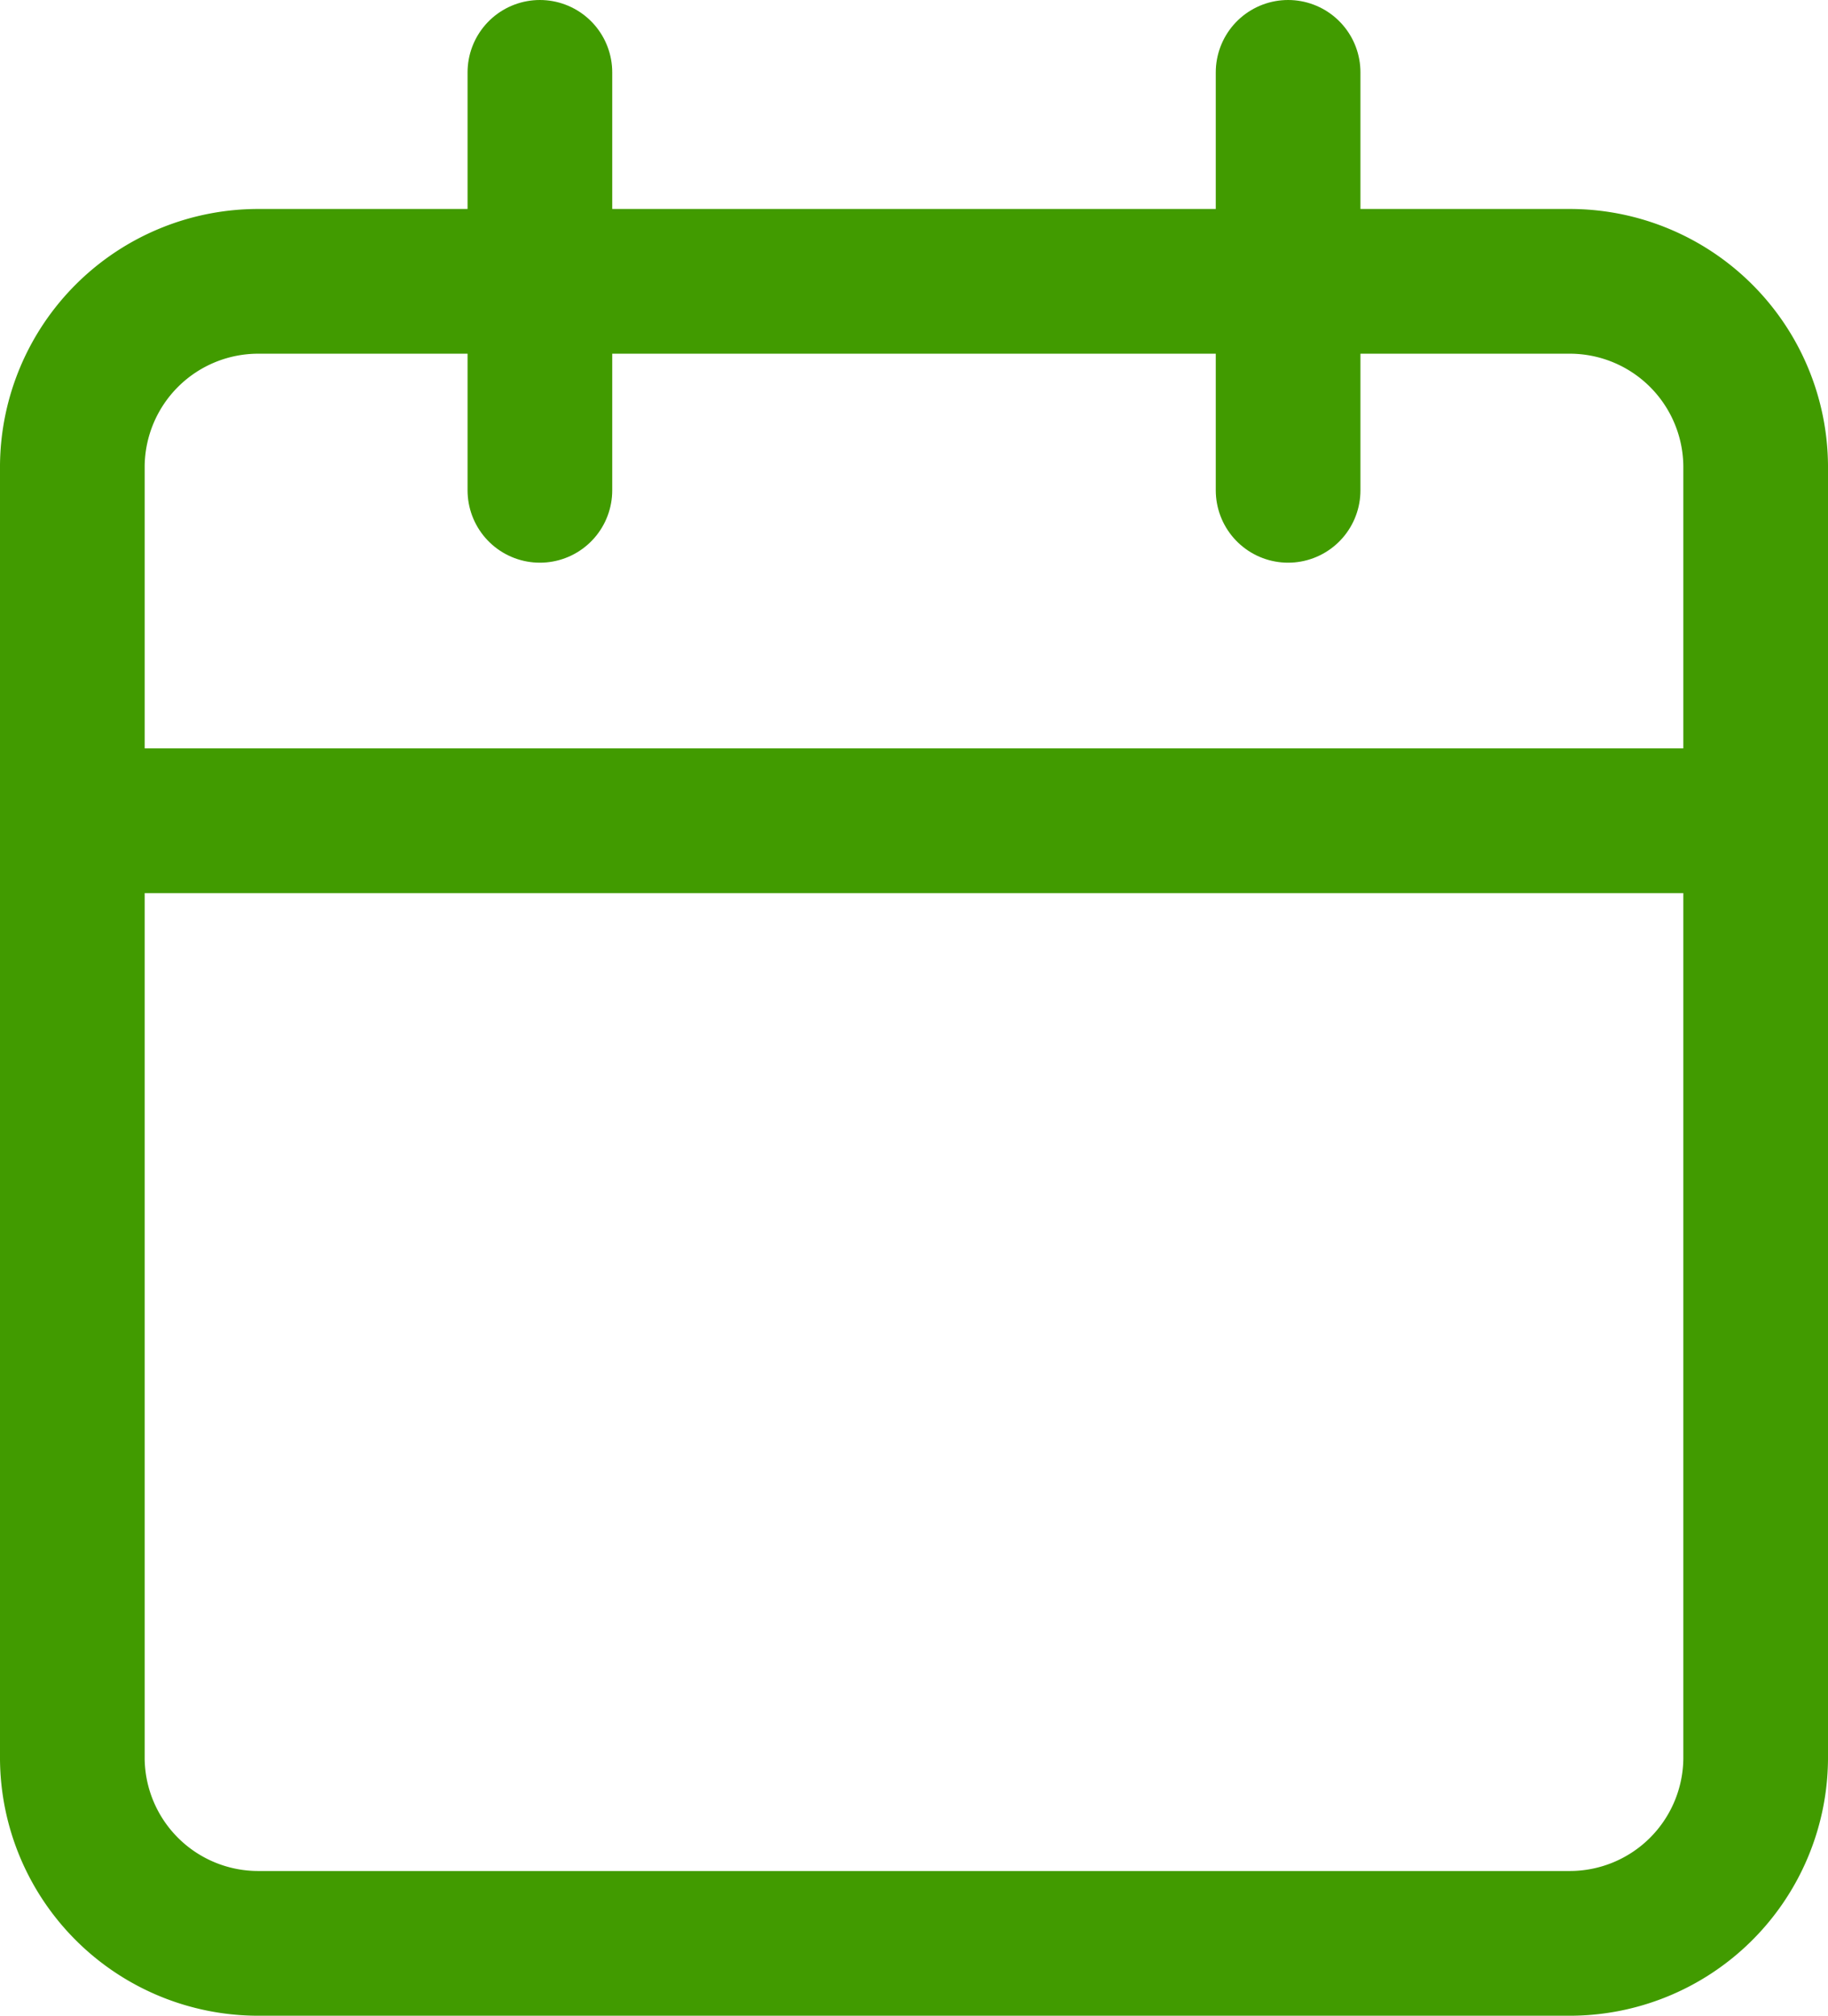
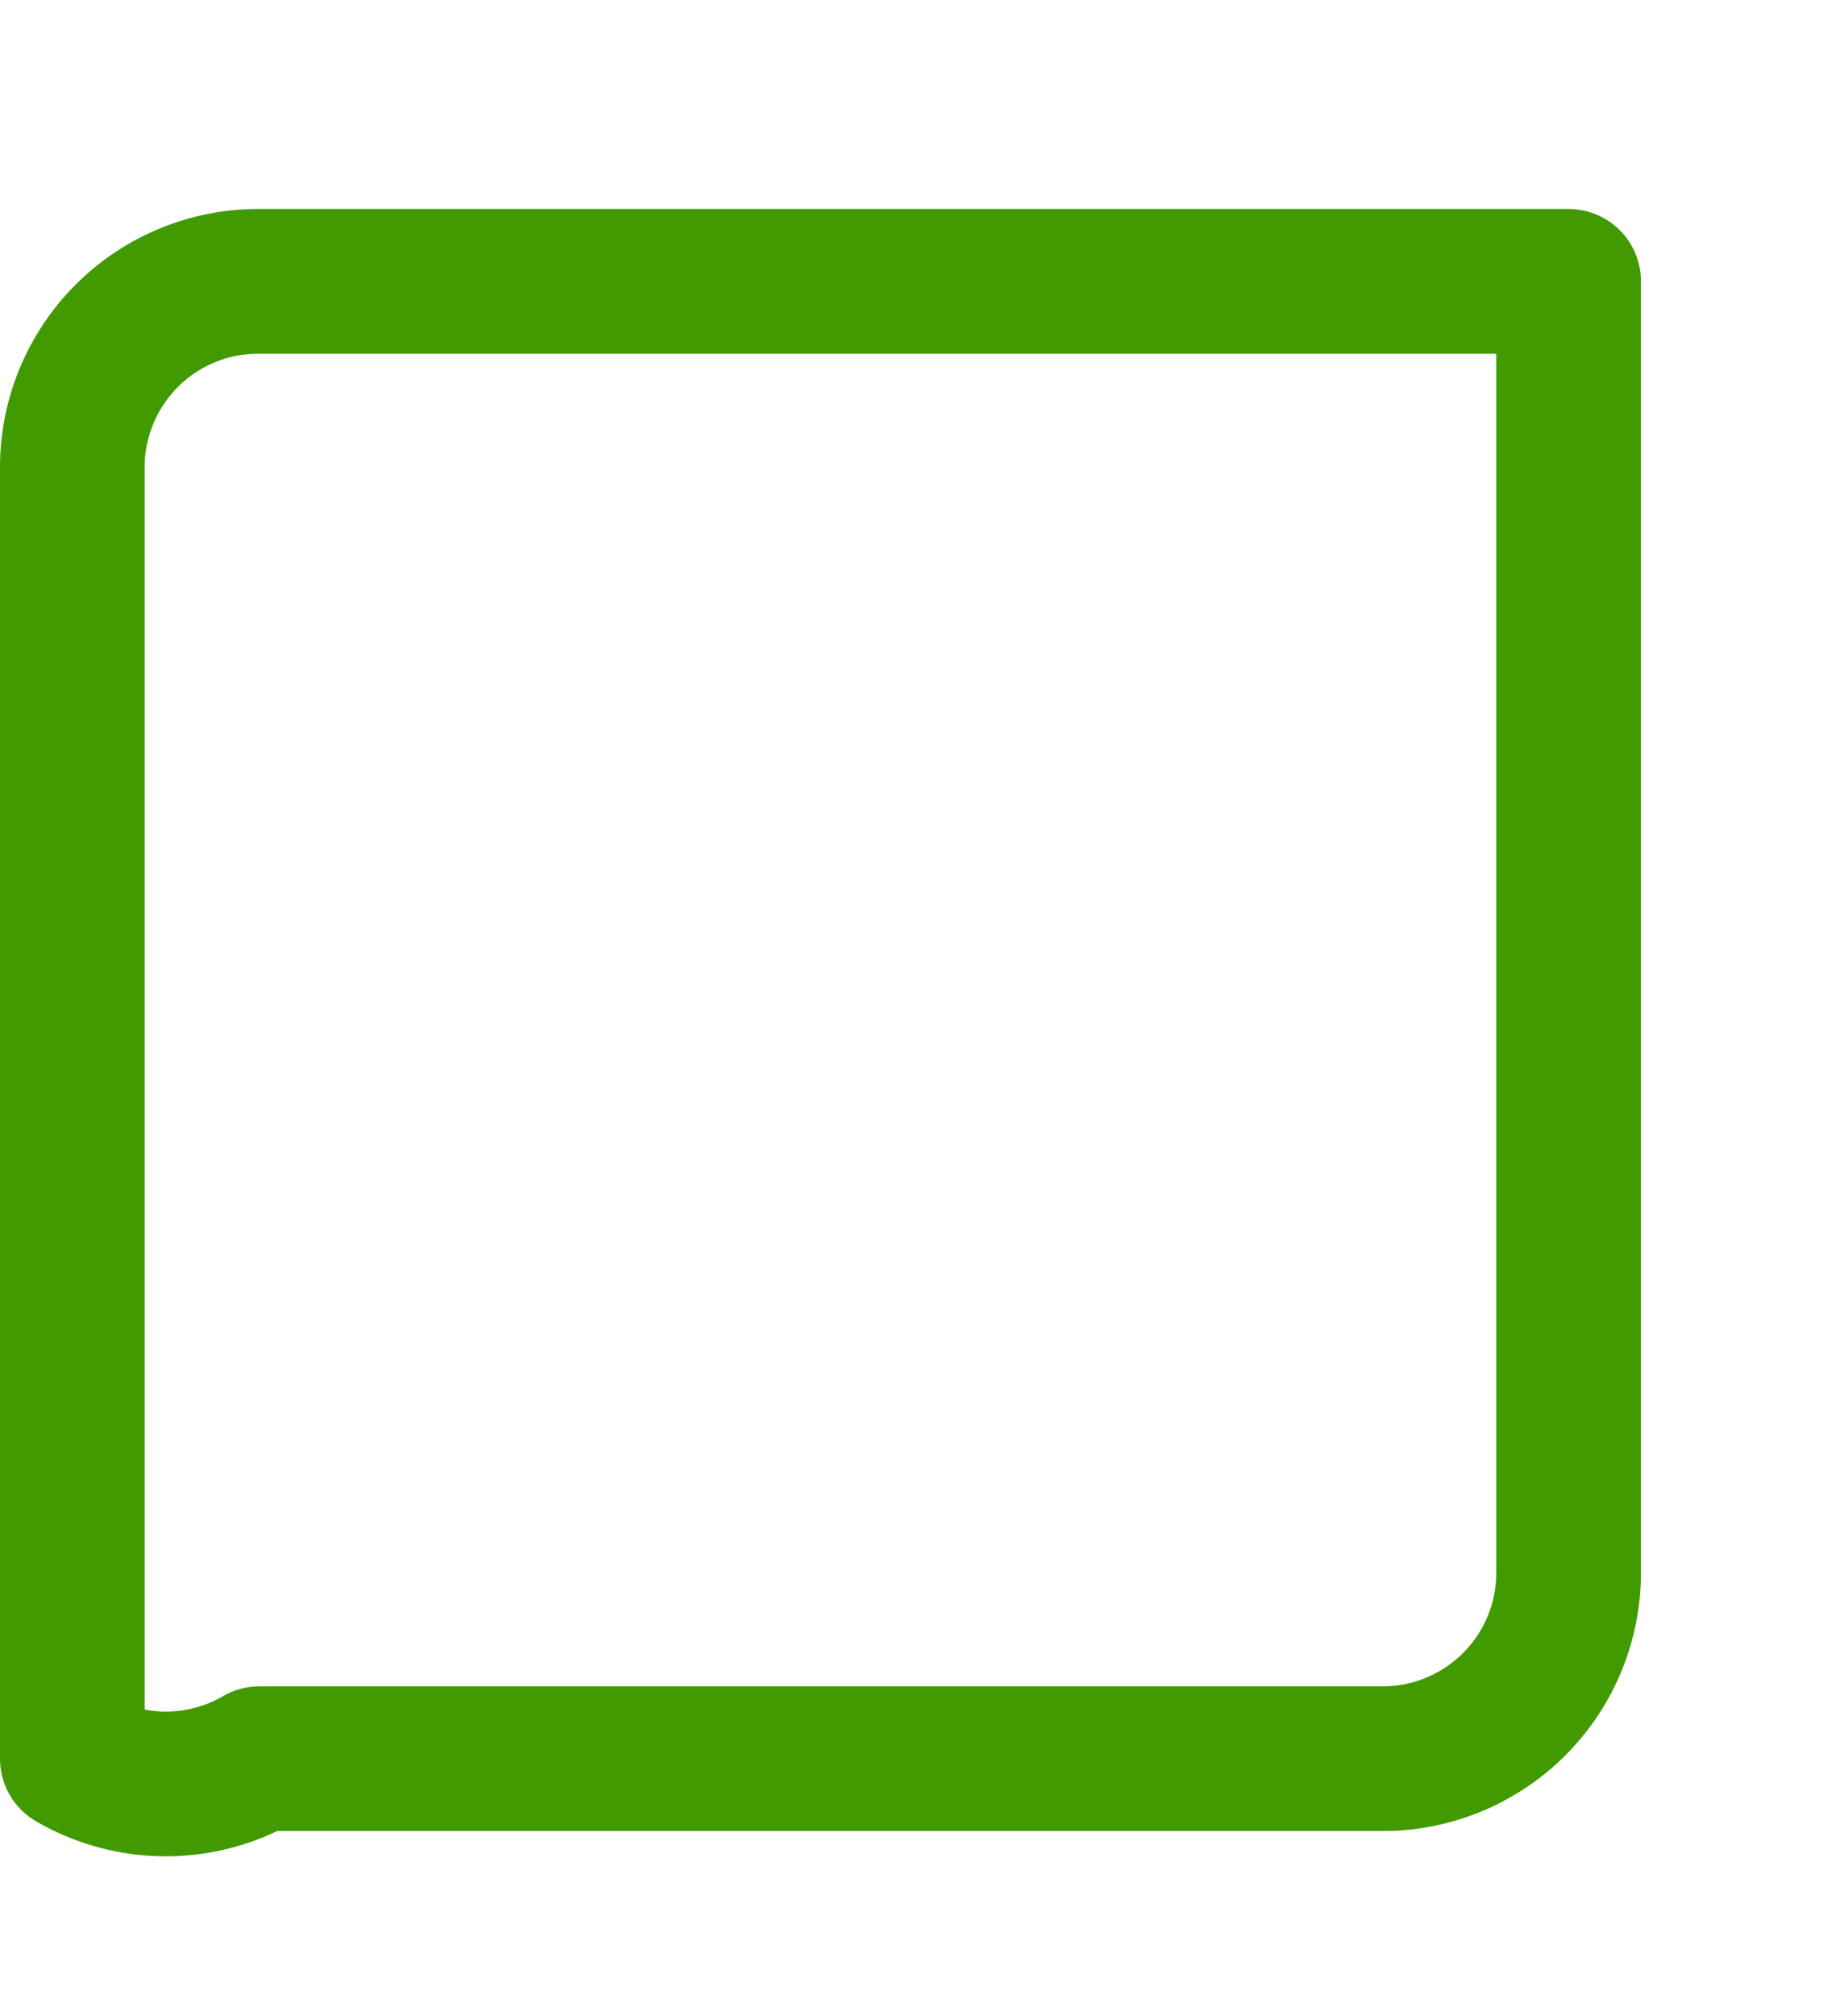
<svg xmlns="http://www.w3.org/2000/svg" width="12.636" height="13.929" viewBox="0 0 12.636 13.929">
  <g id="Icon_feather-calendar" data-name="Icon feather-calendar" transform="translate(0.5 0.5)">
-     <path id="Path_3222" data-name="Path 3222" d="M5.793,6h9.05a1.285,1.285,0,0,1,1.293,1.276v8.932a1.285,1.285,0,0,1-1.293,1.276H5.793A1.285,1.285,0,0,1,4.5,16.208V7.276A1.285,1.285,0,0,1,5.793,6Z" transform="translate(-4.5 -4.556)" fill="none" stroke="#419b00" stroke-linecap="round" stroke-linejoin="round" stroke-width="1" />
-     <path id="Path_3223" data-name="Path 3223" d="M24,3V5.888" transform="translate(-15.596 -3)" fill="none" stroke="#419b00" stroke-linecap="round" stroke-linejoin="round" stroke-width="1" />
-     <path id="Path_3224" data-name="Path 3224" d="M12,3V5.888" transform="translate(-8.768 -3)" fill="none" stroke="#419b00" stroke-linecap="round" stroke-linejoin="round" stroke-width="1" />
-     <path id="Path_3225" data-name="Path 3225" d="M4.5,15H16.136" transform="translate(-4.5 -9.829)" fill="none" stroke="#419b00" stroke-linecap="round" stroke-linejoin="round" stroke-width="1" />
+     <path id="Path_3222" data-name="Path 3222" d="M5.793,6h9.05v8.932a1.285,1.285,0,0,1-1.293,1.276H5.793A1.285,1.285,0,0,1,4.5,16.208V7.276A1.285,1.285,0,0,1,5.793,6Z" transform="translate(-4.5 -4.556)" fill="none" stroke="#419b00" stroke-linecap="round" stroke-linejoin="round" stroke-width="1" />
  </g>
</svg>